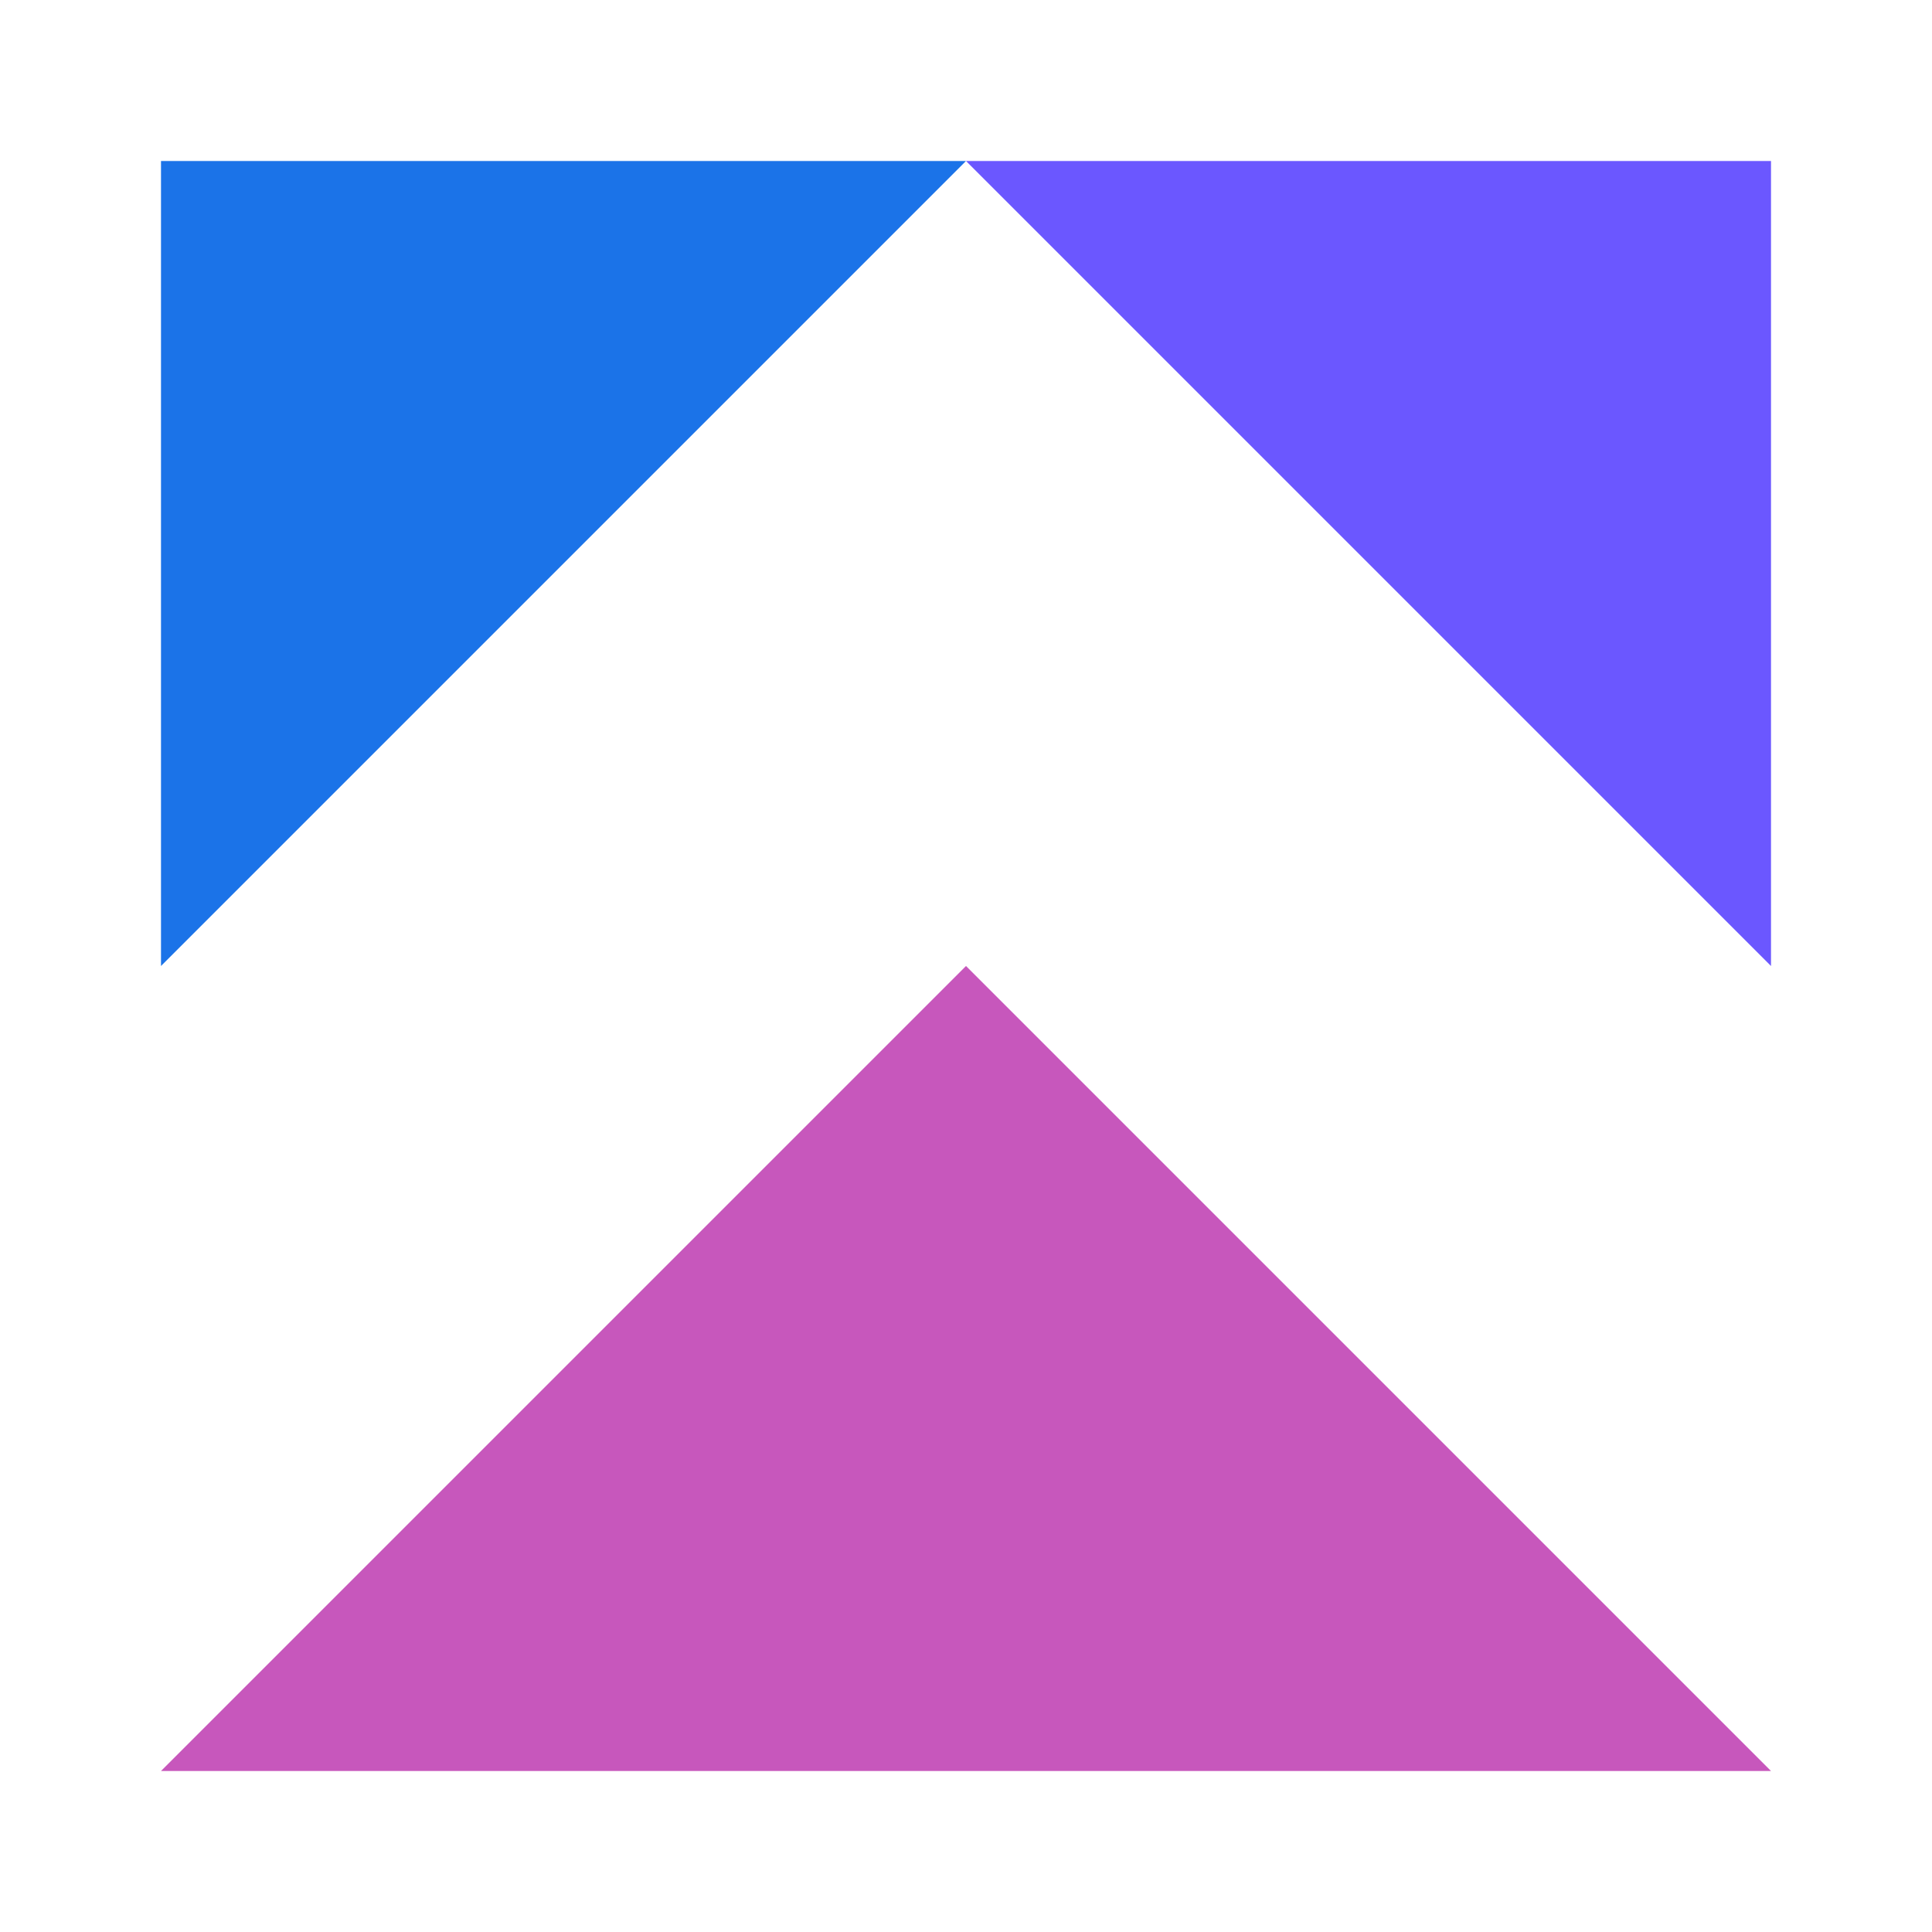
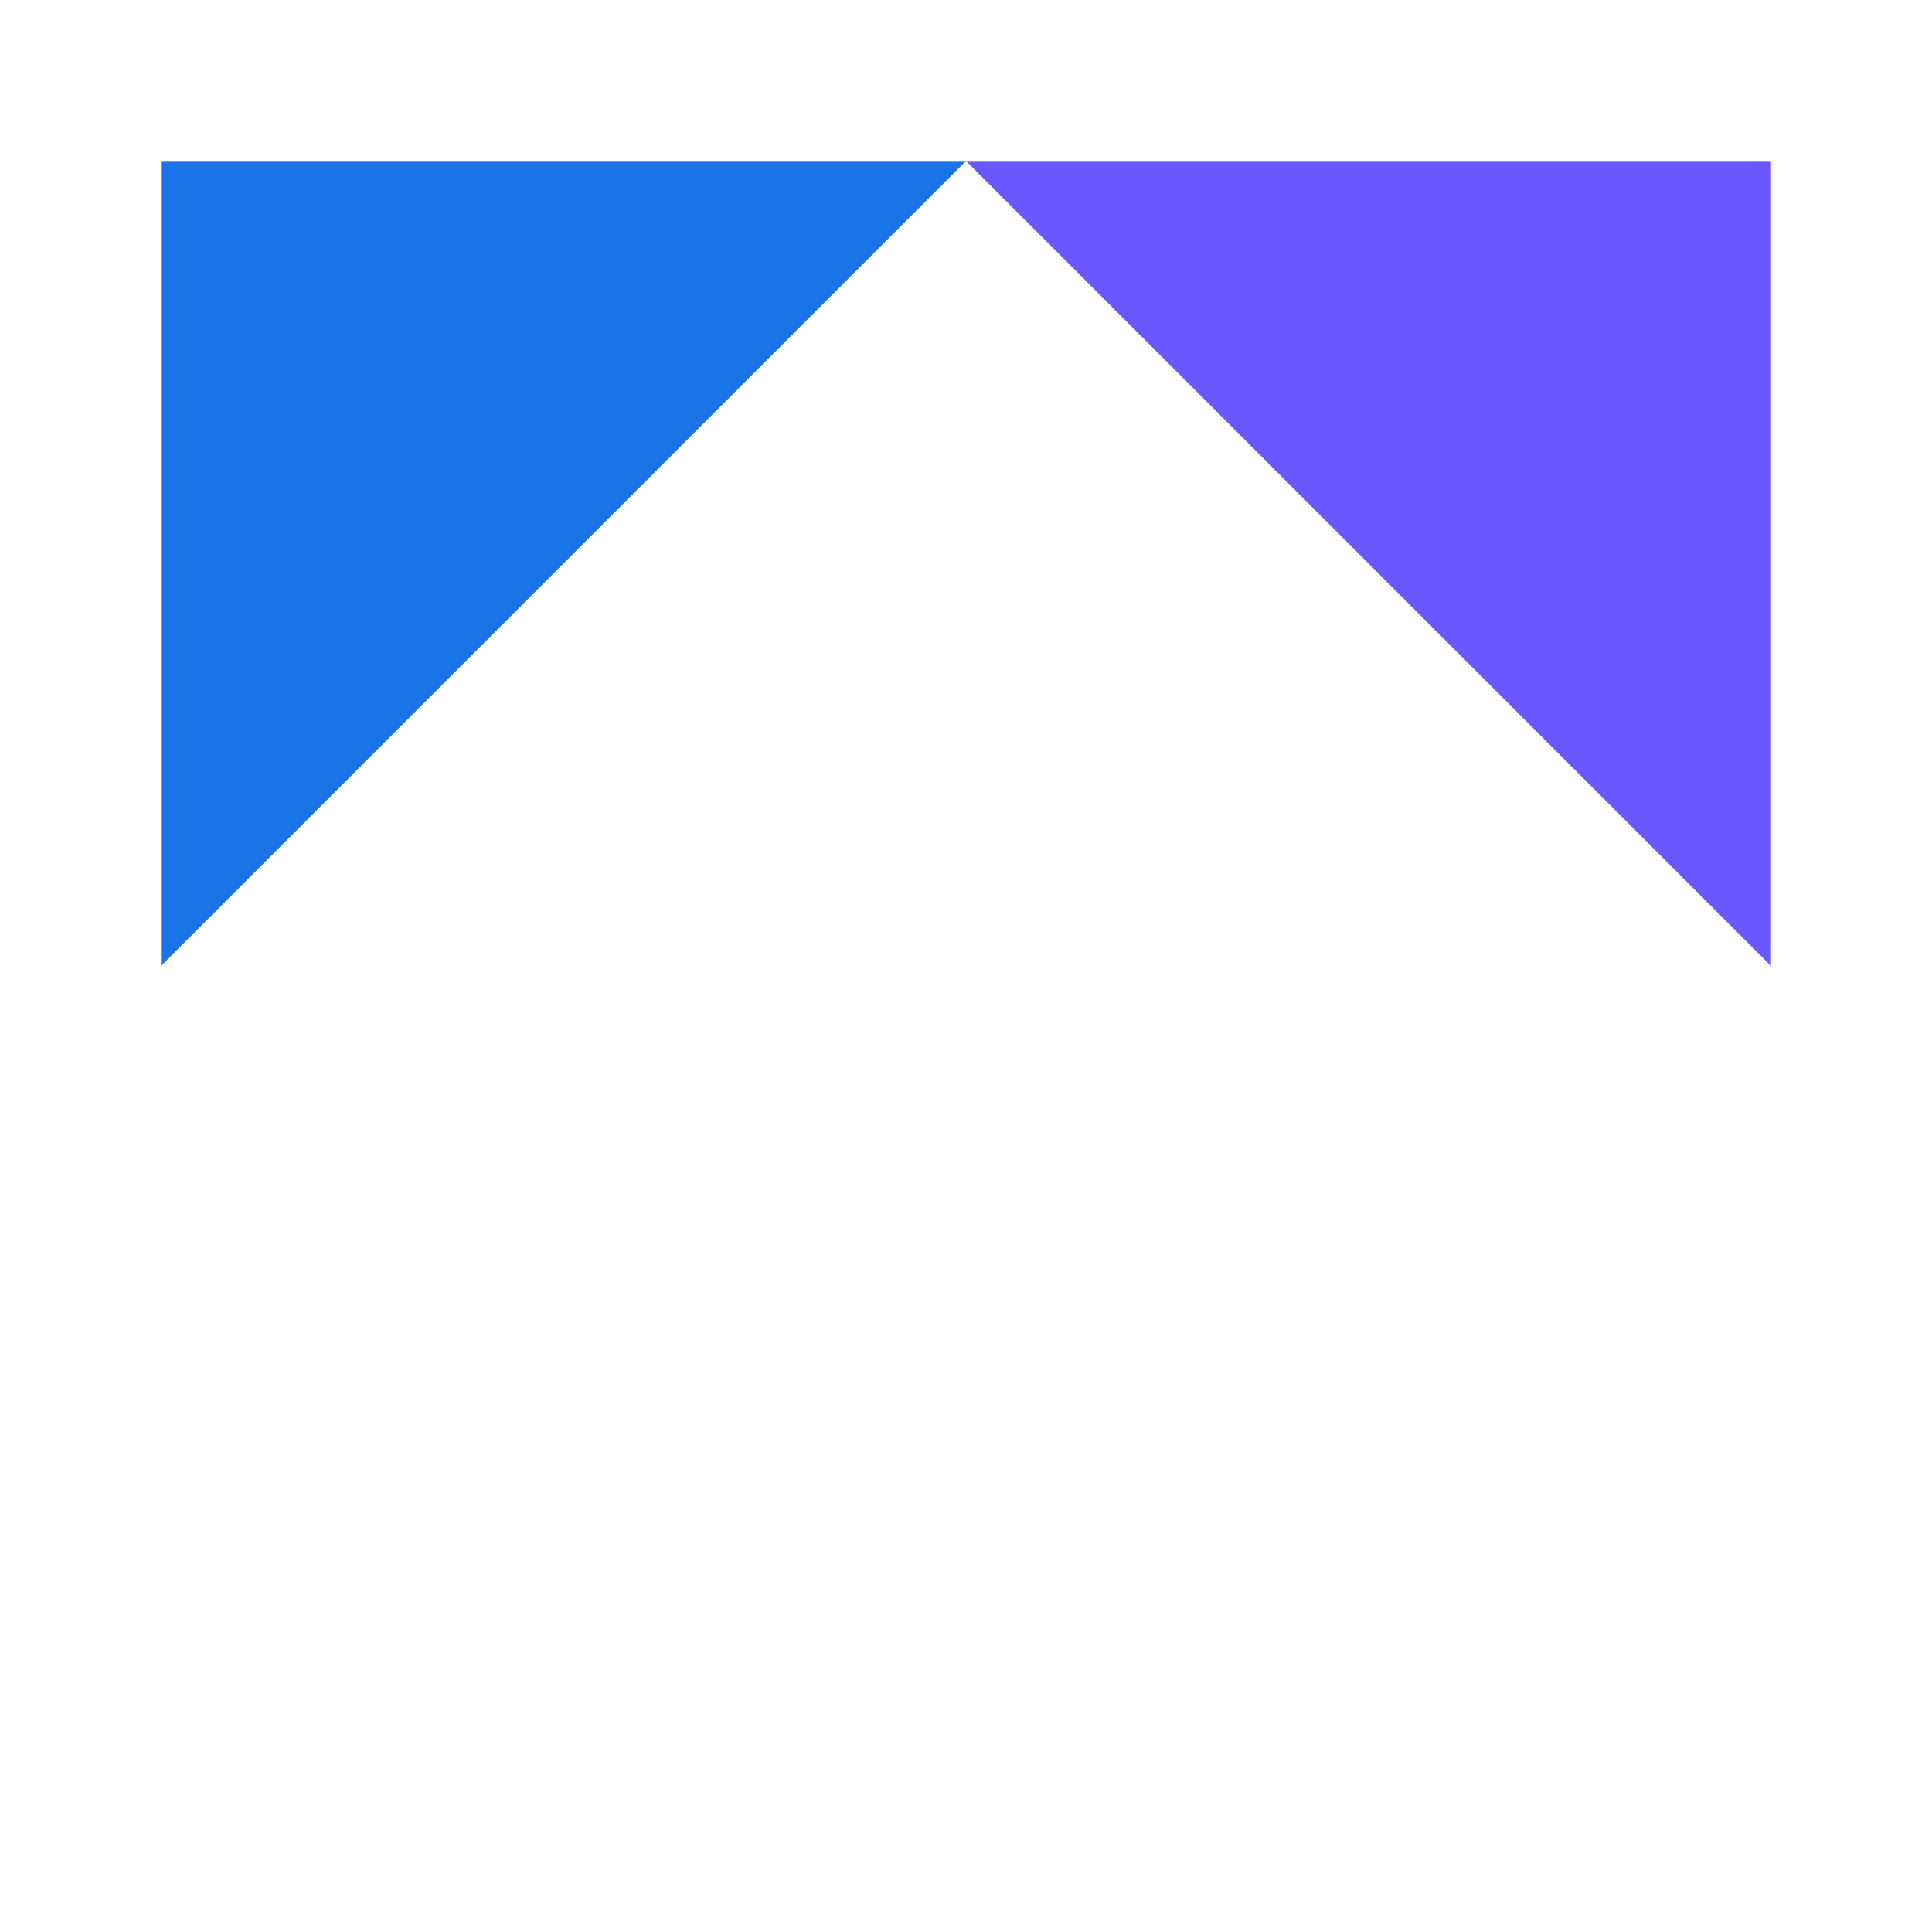
<svg xmlns="http://www.w3.org/2000/svg" viewBox="0 0 24 24" width="24" height="24">
  <path d="M2 2h10l-10 10V2z" fill="#1B73E8" />
  <path d="M12 2h10v10L12 2z" fill="#6B57FF" />
-   <path d="M12 12l10 10H2L12 12z" fill="#C757BC" />
</svg>